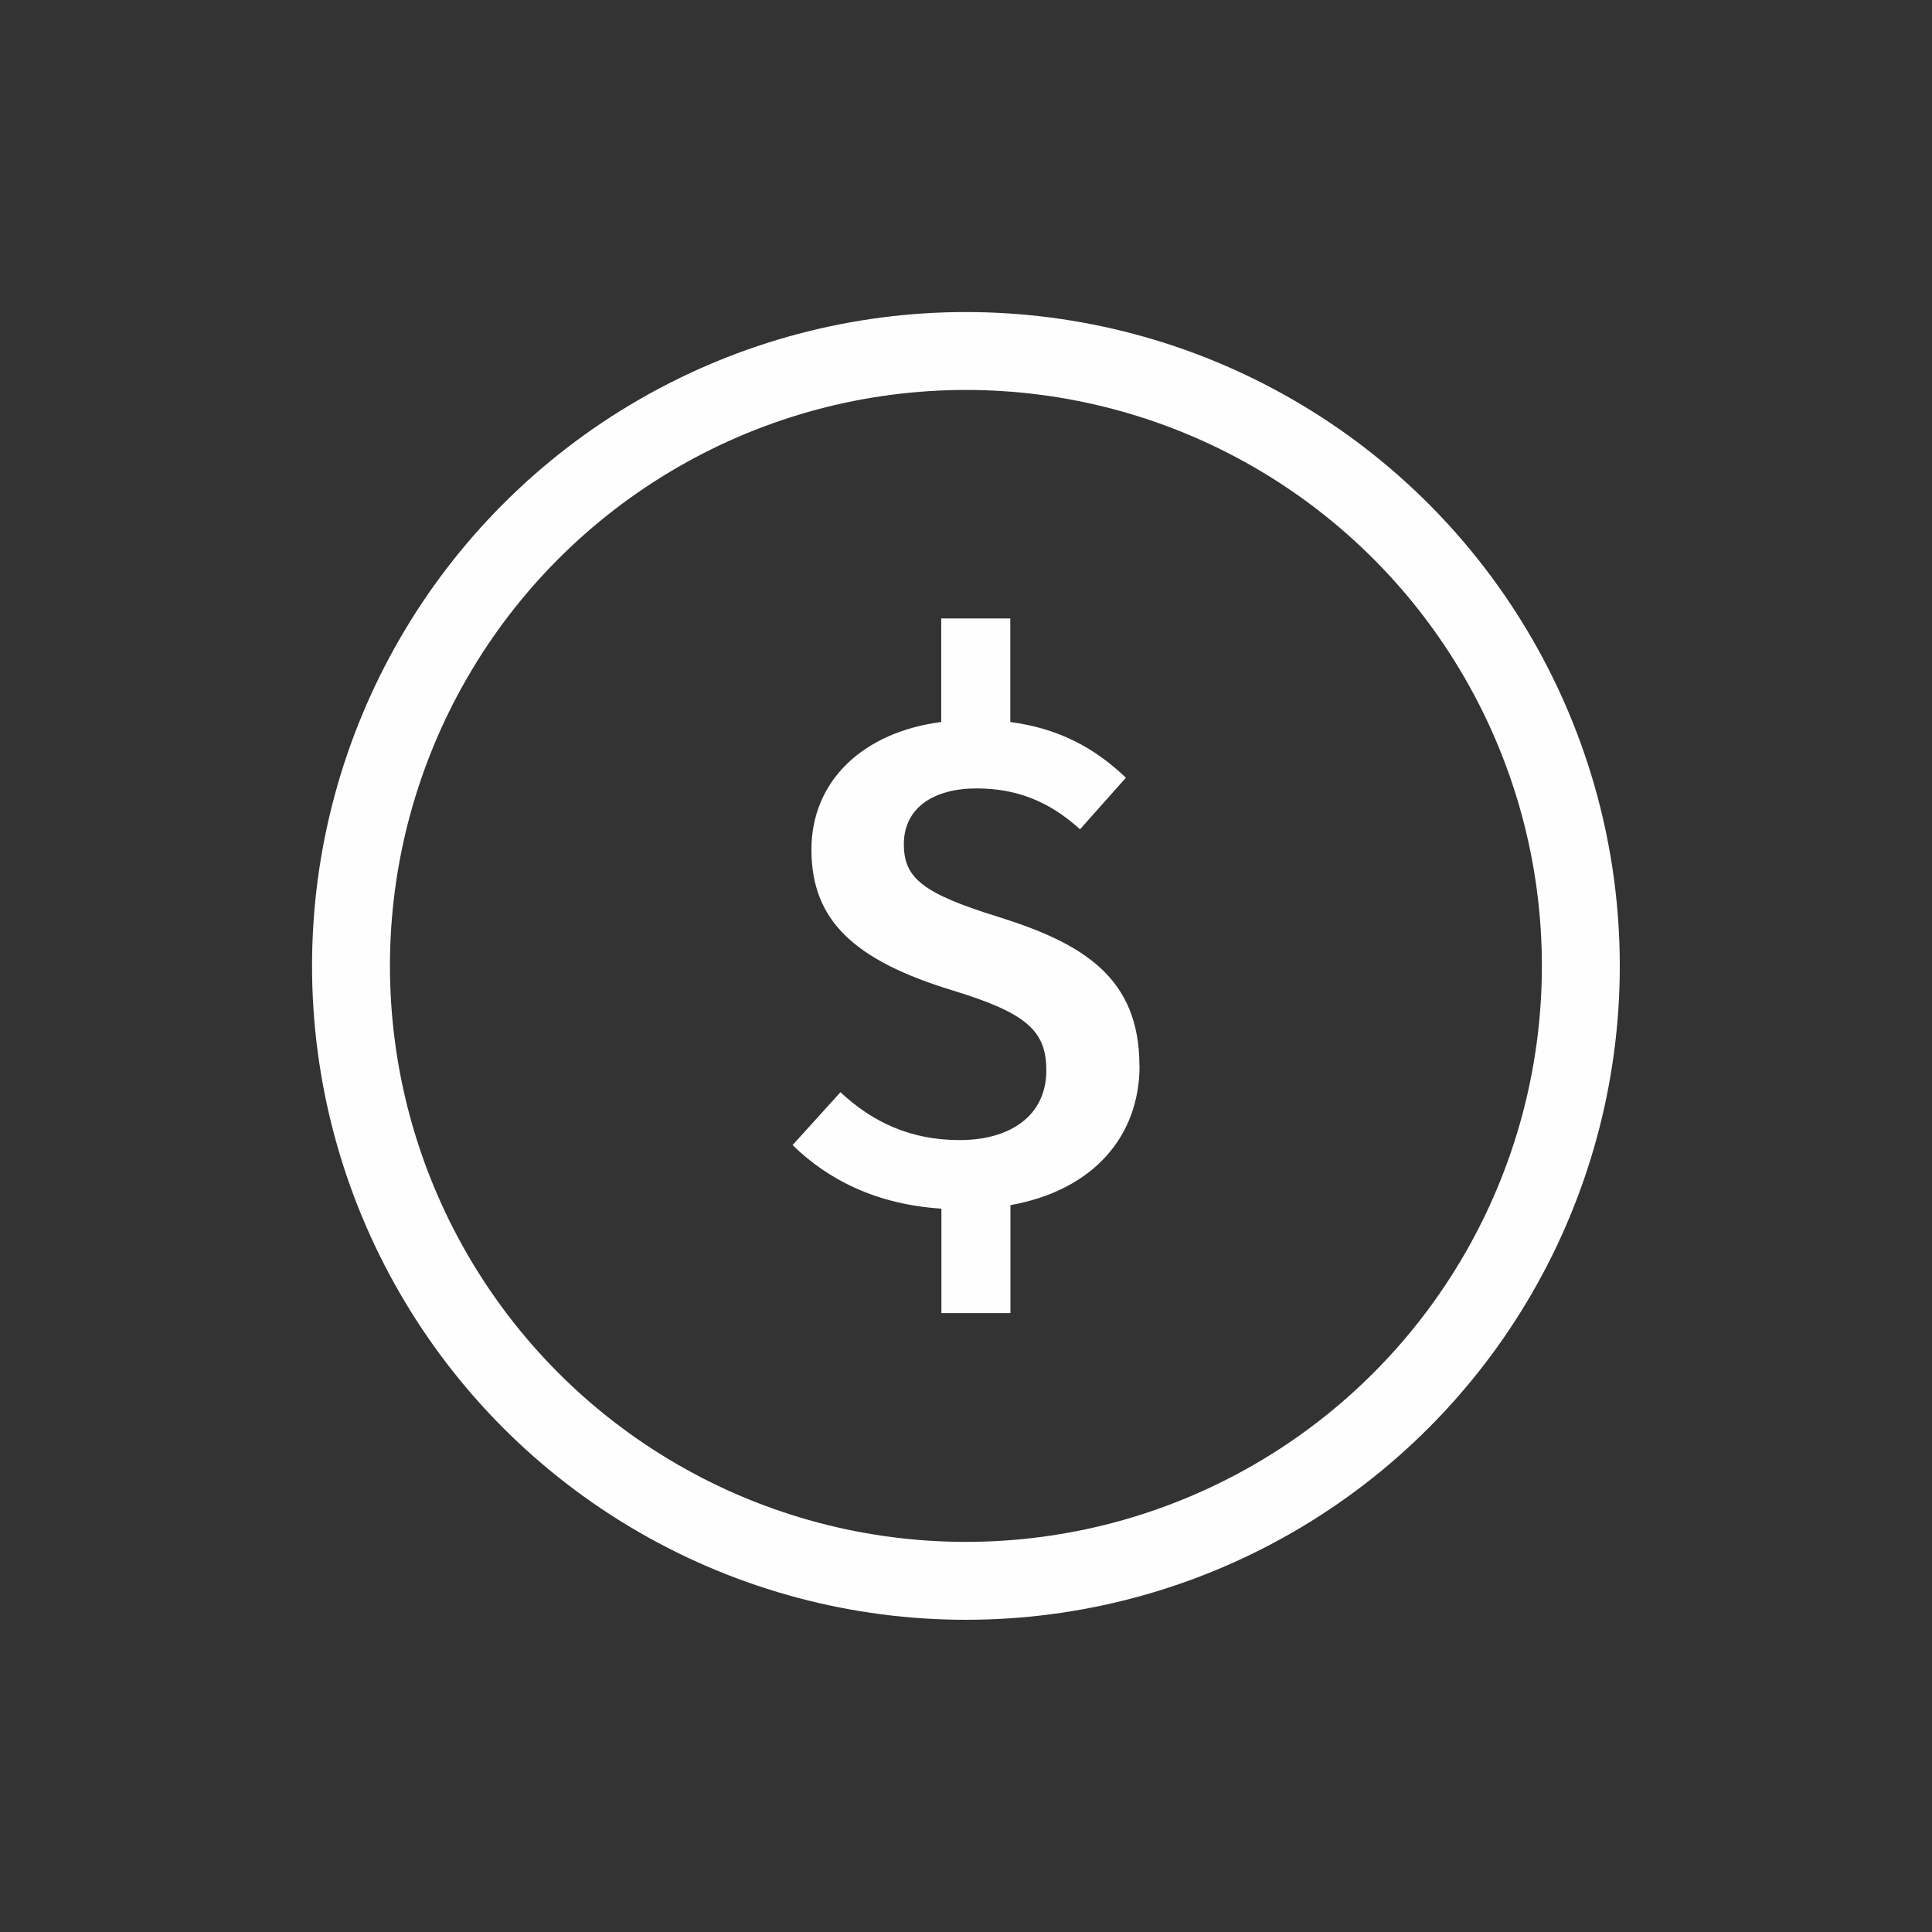
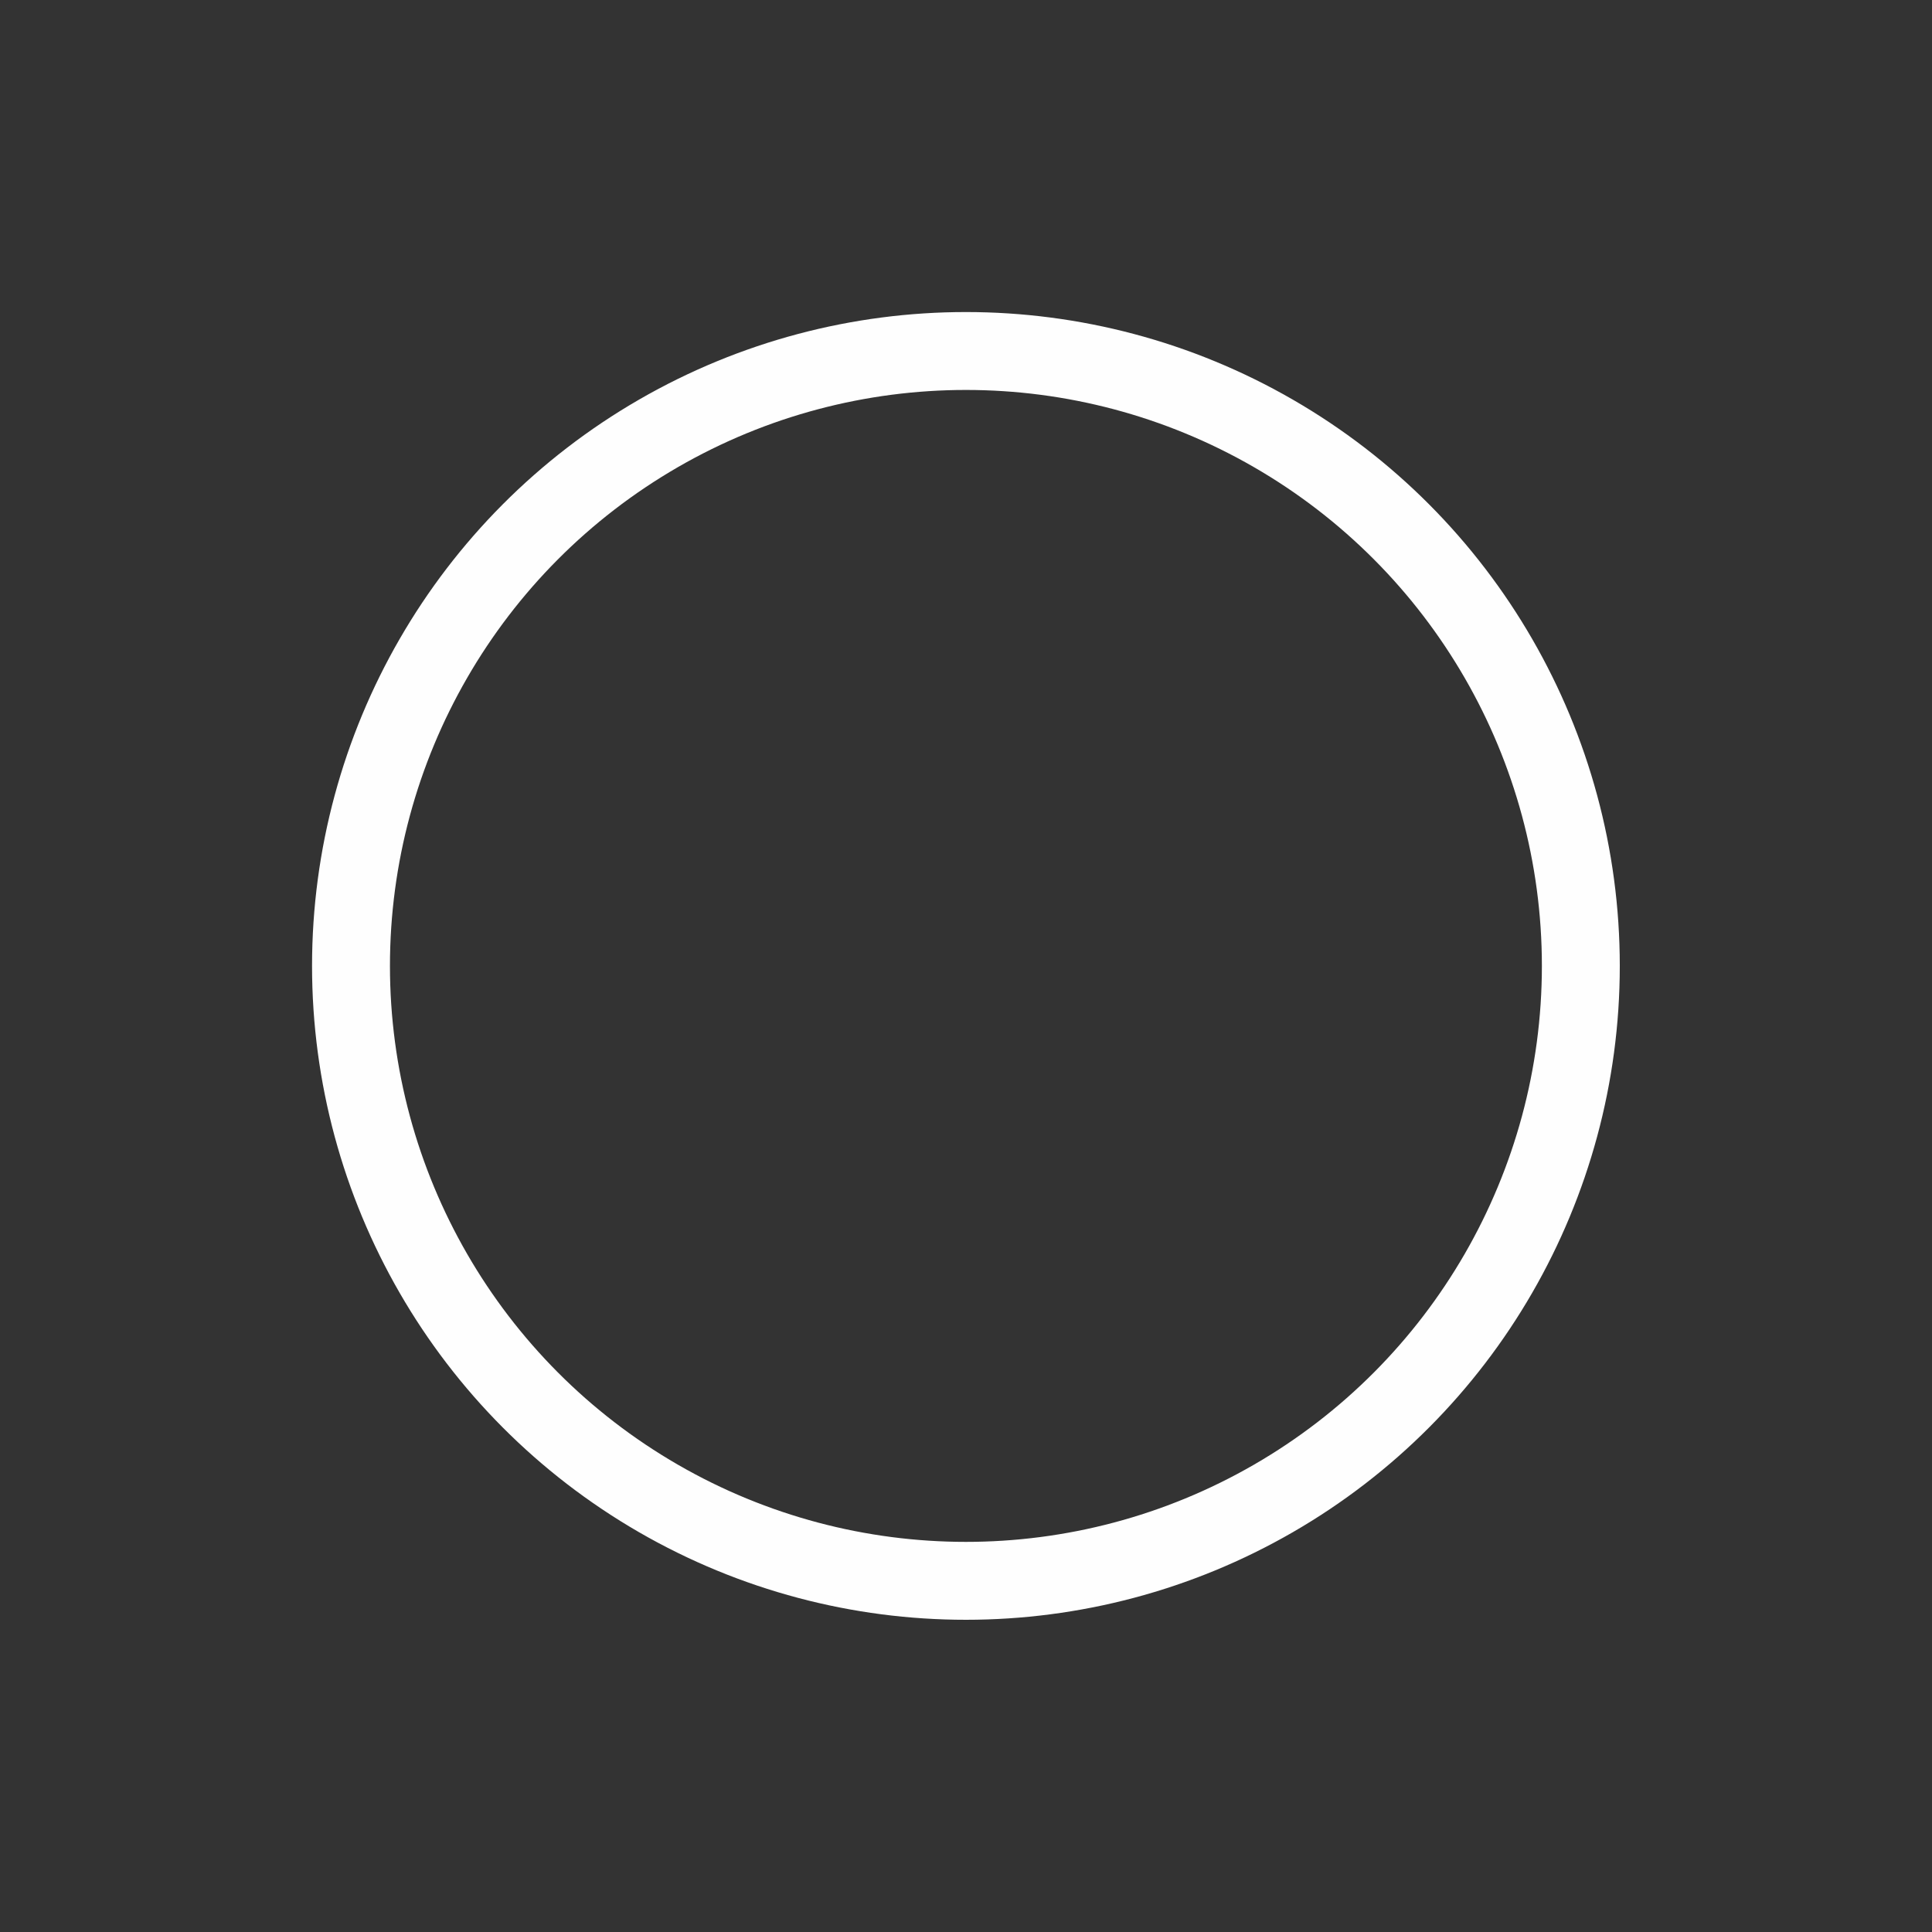
<svg xmlns="http://www.w3.org/2000/svg" xml:space="preserve" width="20mm" height="20mm" style="shape-rendering:geometricPrecision; text-rendering:geometricPrecision; image-rendering:optimizeQuality; fill-rule:evenodd; clip-rule:evenodd" viewBox="0 0 11.581 11.581">
  <rect x="0" y="0" width="11.581" height="11.581" fill="#333333" stroke="none" />
  <defs>
    <style type="text/css">
   
    .str0 {stroke:#FEFEFE;stroke-width:0.467;stroke-linecap:round;stroke-linejoin:round}
    .fil0 {fill:none}
    .fil1 {fill:#FEFEFE;fill-rule:nonzero}
   
  </style>
  </defs>
  <g id="Layer_x0020_1">
    <g id="_253427312">
      <circle id="_255150464" class="fil0 str0" cx="5.79" cy="5.79" r="3.686" />
-       <path id="_255150368" class="fil1" d="M6.83 6.388c0,-0.528 -0.338,-0.731 -0.833,-0.888 -0.469,-0.144 -0.579,-0.237 -0.579,-0.44 0,-0.22 0.182,-0.334 0.435,-0.334 0.232,0 0.431,0.072 0.621,0.245l0.275 -0.309c-0.19,-0.182 -0.406,-0.296 -0.693,-0.334l0 -0.621 -0.414 0 0 0.621c-0.461,0.059 -0.778,0.347 -0.778,0.765 0,0.423 0.254,0.664 0.85,0.845 0.44,0.135 0.558,0.241 0.558,0.478 0,0.275 -0.22,0.418 -0.52,0.418 -0.292,0 -0.52,-0.106 -0.714,-0.287l-0.287 0.317c0.211,0.207 0.503,0.356 0.892,0.381l0 0.626 0.414 0 0 -0.647c0.495,-0.089 0.774,-0.411 0.774,-0.838z" />
    </g>
-     <rect class="fil0" width="11.581" height="11.581" />
  </g>
</svg>